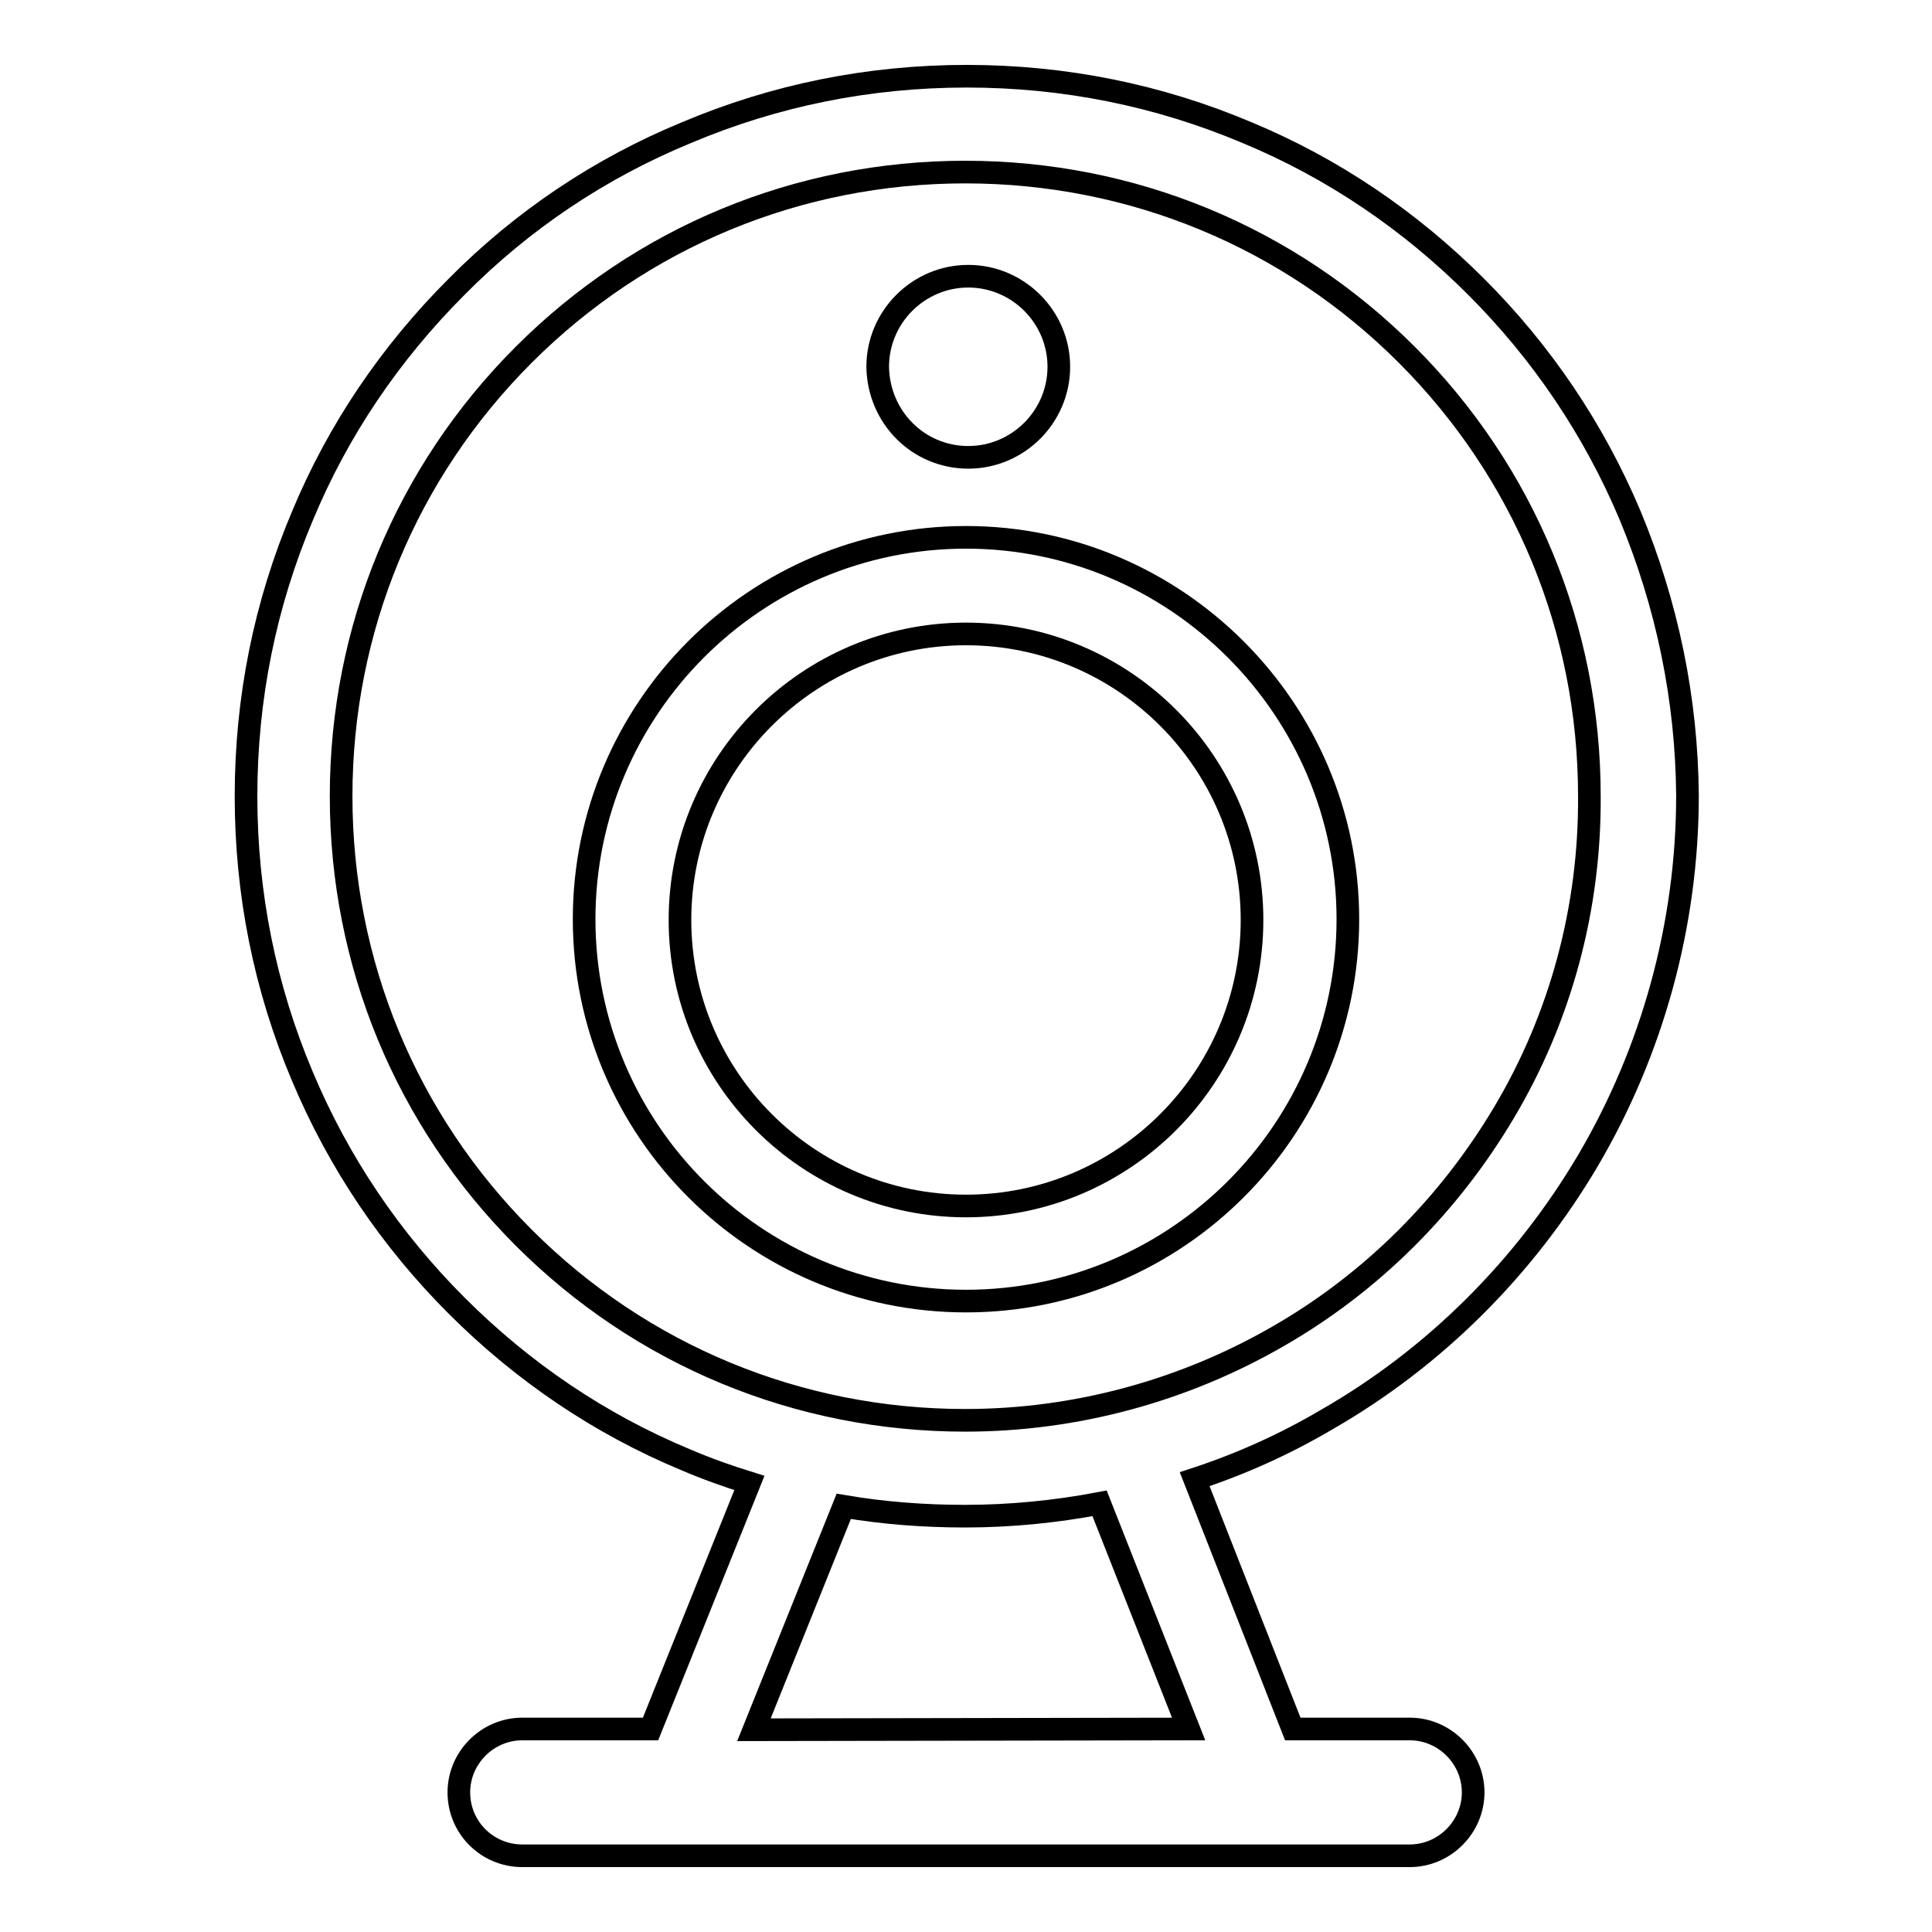
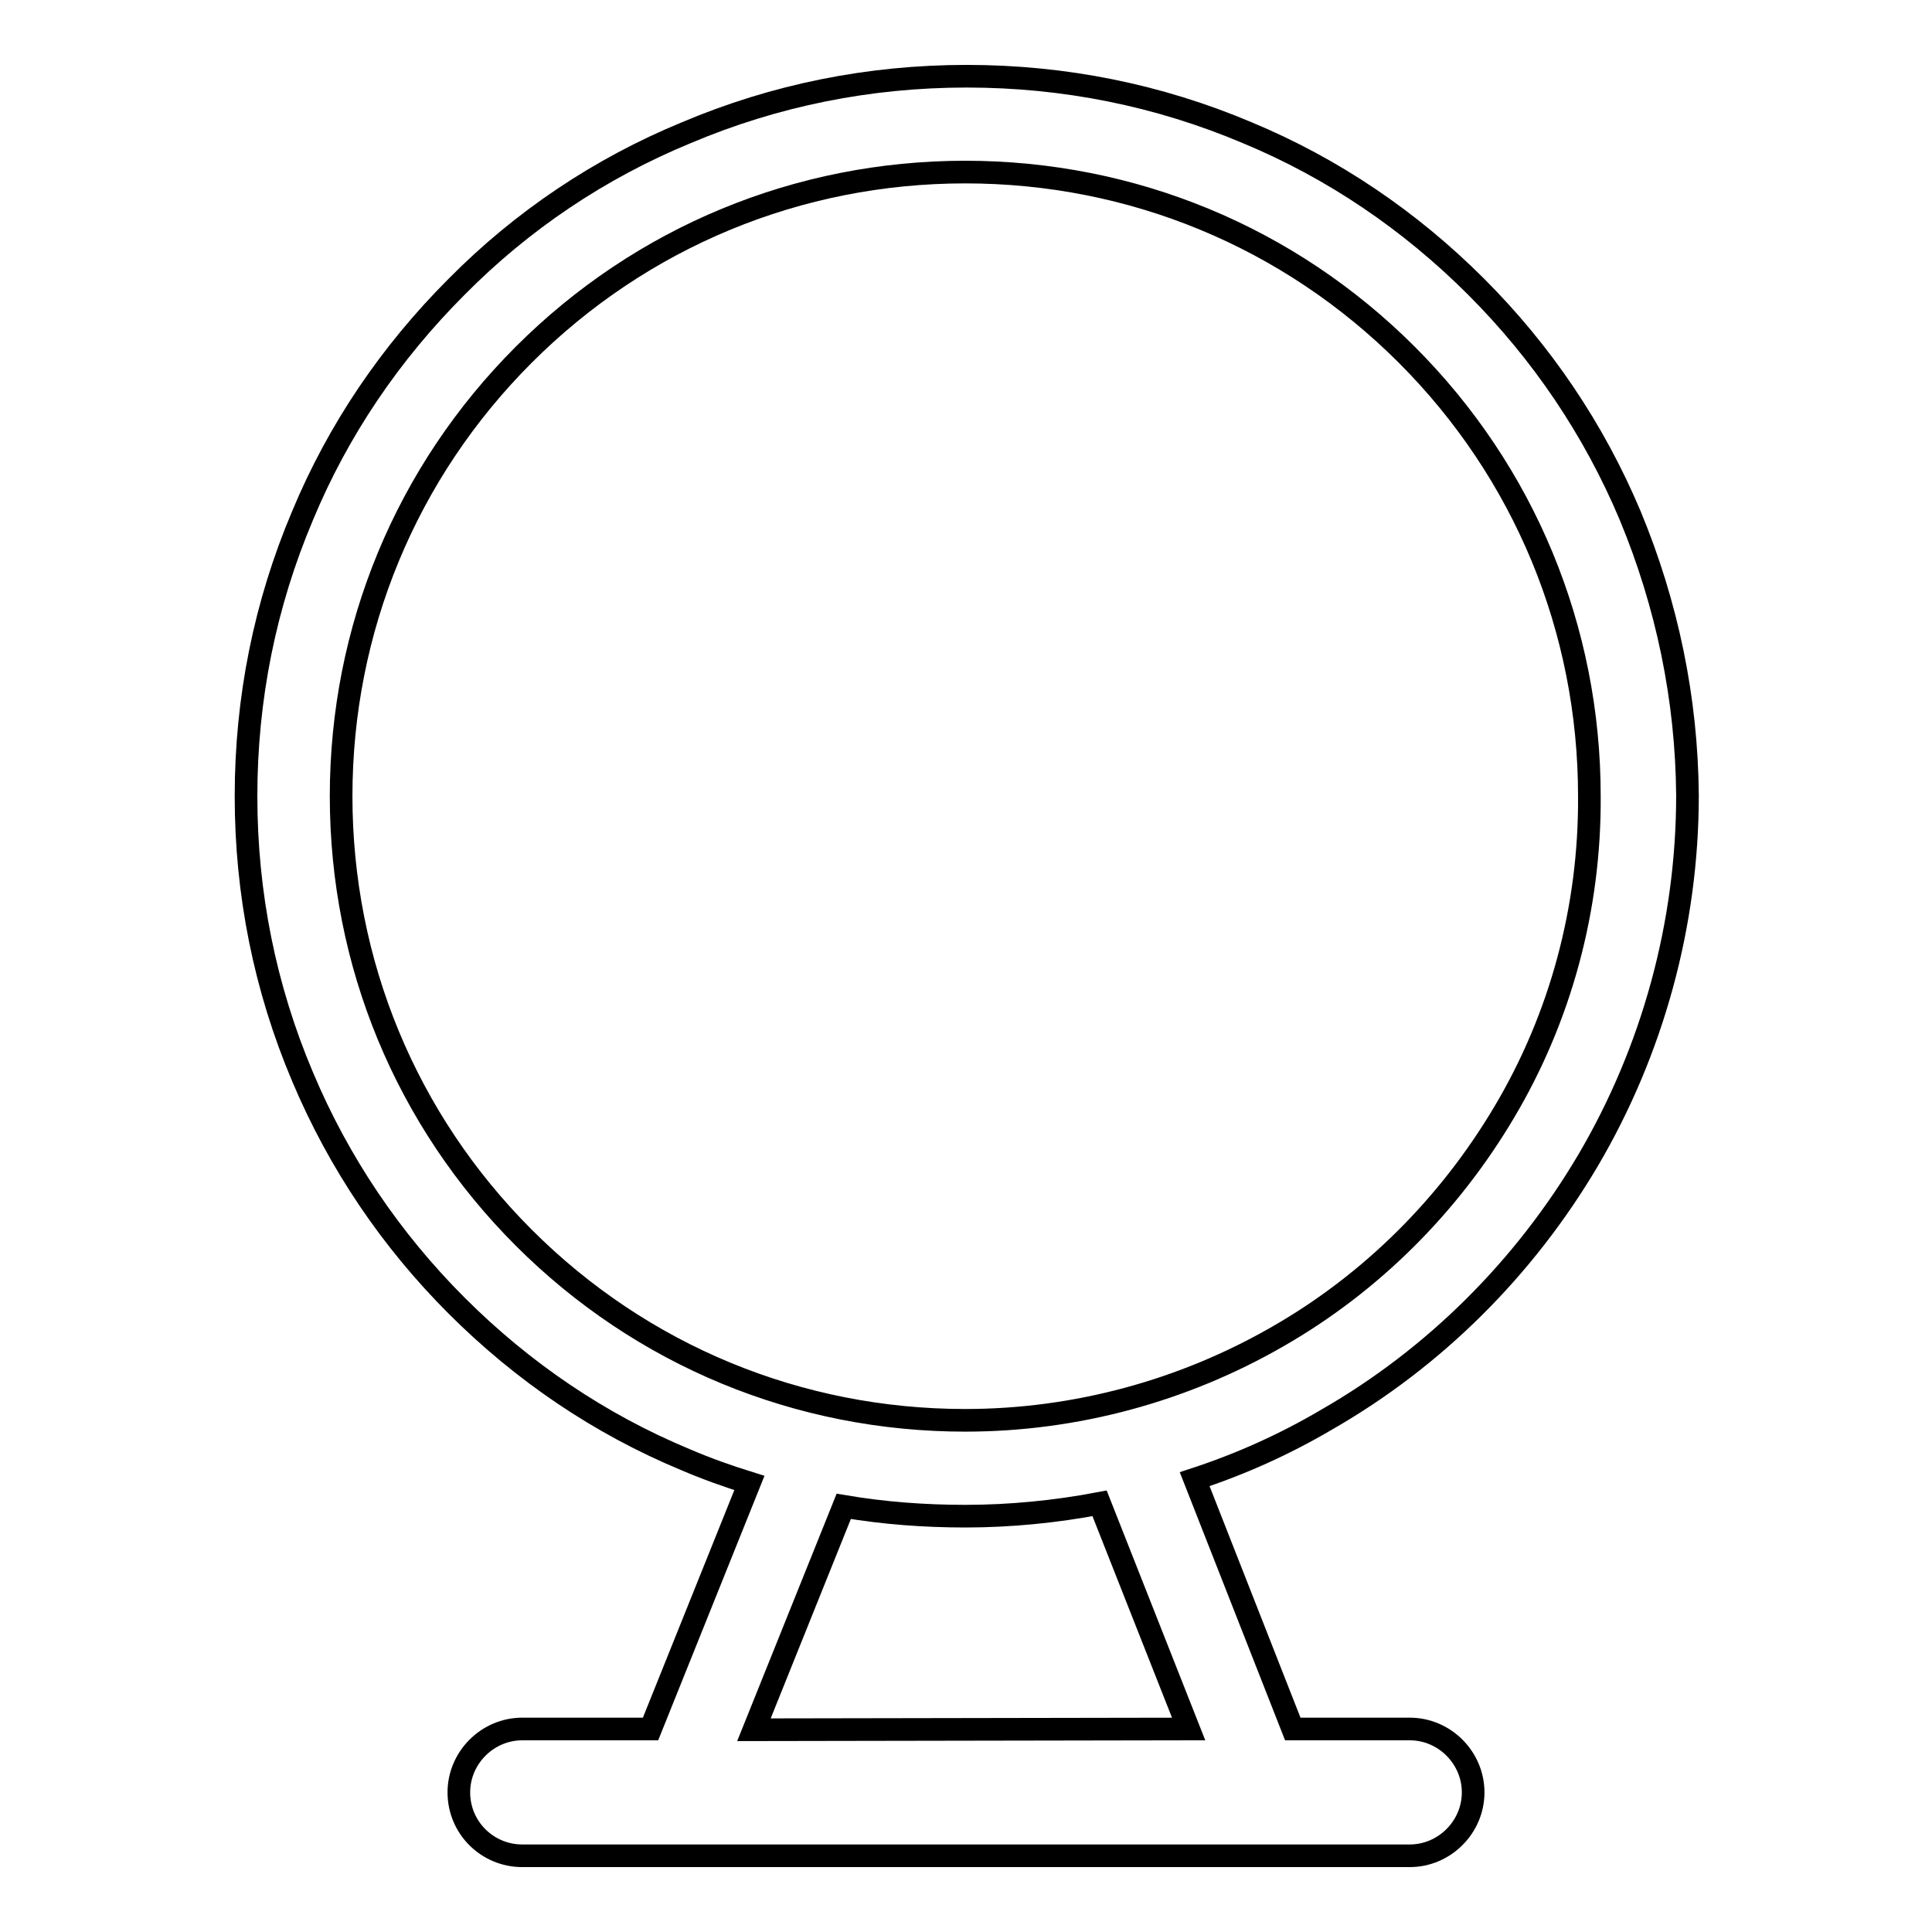
<svg xmlns="http://www.w3.org/2000/svg" version="1.1" x="0px" y="0px" viewBox="0 0 256 256" enable-background="new 0 0 256 256" xml:space="preserve">
  <g>
    <g>
-       <path stroke-width="3" fill-opacity="0" stroke="#000000" d="M128,71.2c-27.9,0-50.6,22.7-50.6,50.6c0,27.9,22.7,50.6,50.6,50.6s50.6-22.7,50.6-50.6C178.6,94,155.9,71.2,128,71.2z M128,159.8c-20.9,0-37.9-17-37.9-37.9c0-20.9,17-37.9,37.9-37.9c20.9,0,37.9,17,37.9,37.9C165.9,142.8,148.9,159.8,128,159.8z" />
-       <path stroke-width="3" fill-opacity="0" stroke="#000000" d="M128.3,60.6c6.6,0,12-5.4,12-12c0-6.6-5.4-12-12-12s-12,5.4-12,12C116.4,55.3,121.7,60.6,128.3,60.6z" />
      <path stroke-width="3" fill-opacity="0" stroke="#000000" d="M216,68.3c-4.8-11.4-11.7-21.6-20.4-30.3c-8.8-8.8-19-15.7-30.3-20.4c-11.8-5-24.3-7.5-37.2-7.5c-12.9,0-25.4,2.5-37.2,7.5C79.5,22.3,69.2,29.2,60.5,38c-8.8,8.8-15.7,19-20.4,30.3c-5,11.8-7.5,24.3-7.5,37.2c0,12.9,2.5,25.4,7.5,37.2c4.8,11.4,11.7,21.6,20.4,30.3c8.8,8.8,19,15.7,30.3,20.4c2.8,1.2,5.6,2.2,8.5,3.1l-13.1,32.6h-17c-4.6,0-8.4,3.8-8.4,8.4c0,4.7,3.8,8.4,8.4,8.4h117.6c4.6,0,8.4-3.8,8.4-8.4c0-4.6-3.8-8.4-8.4-8.4h-15.5L158.3,196c6.1-2,11.9-4.6,17.5-7.9c14.3-8.2,26.2-20.1,34.6-34.3c8.6-14.6,13.2-31.4,13.2-48.4C223.5,92.6,220.9,80.1,216,68.3z M199.3,147.4c-7.3,12.3-17.6,22.6-30,29.7c-12.5,7.2-26.8,11.1-41.4,11.1c-22.1,0-42.9-8.6-58.5-24.2c-15.6-15.6-24.2-36.4-24.2-58.5c0-22.1,8.6-42.9,24.2-58.5c15.6-15.6,36.4-24.2,58.5-24.2c22.1,0,42.9,8.6,58.5,24.2c15.6,15.6,24.2,36.4,24.2,58.5C210.7,120.3,206.8,134.8,199.3,147.4z M99.9,229.2l11.9-29.6c5.3,0.9,10.7,1.3,16.1,1.3c6,0,12-0.6,17.8-1.7l11.8,29.9L99.9,229.2L99.9,229.2z" />
    </g>
  </g>
</svg>